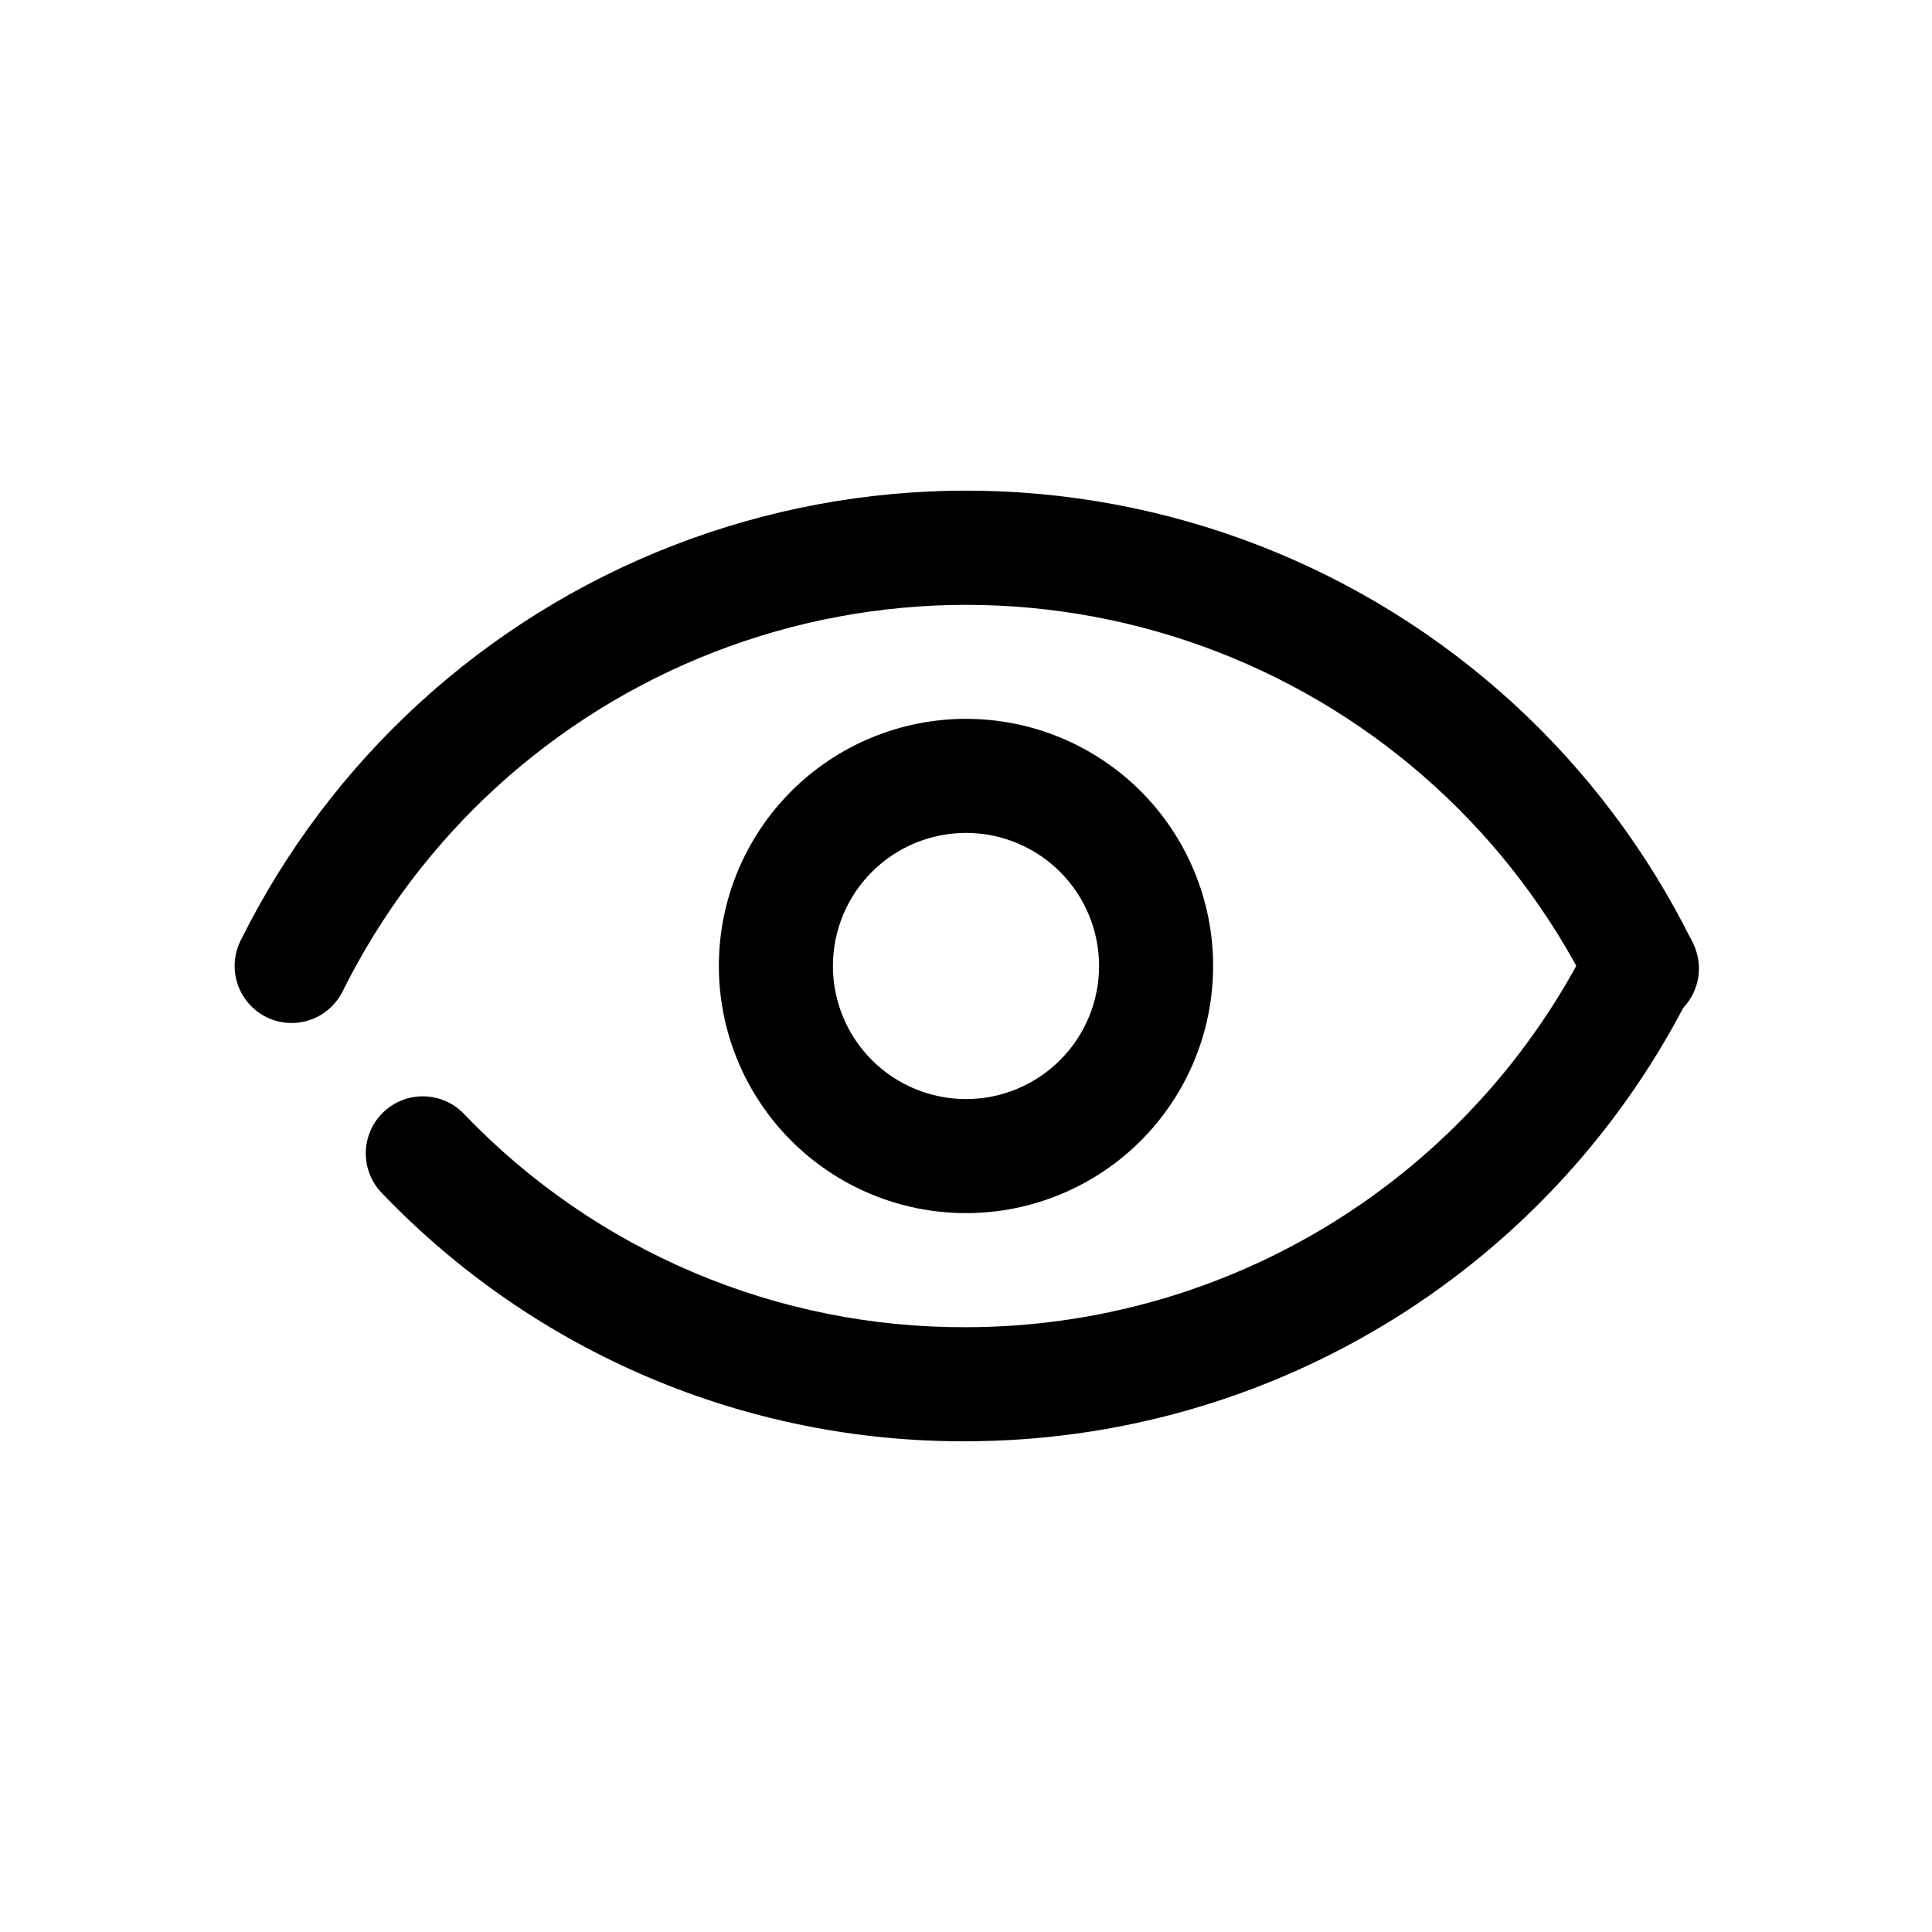
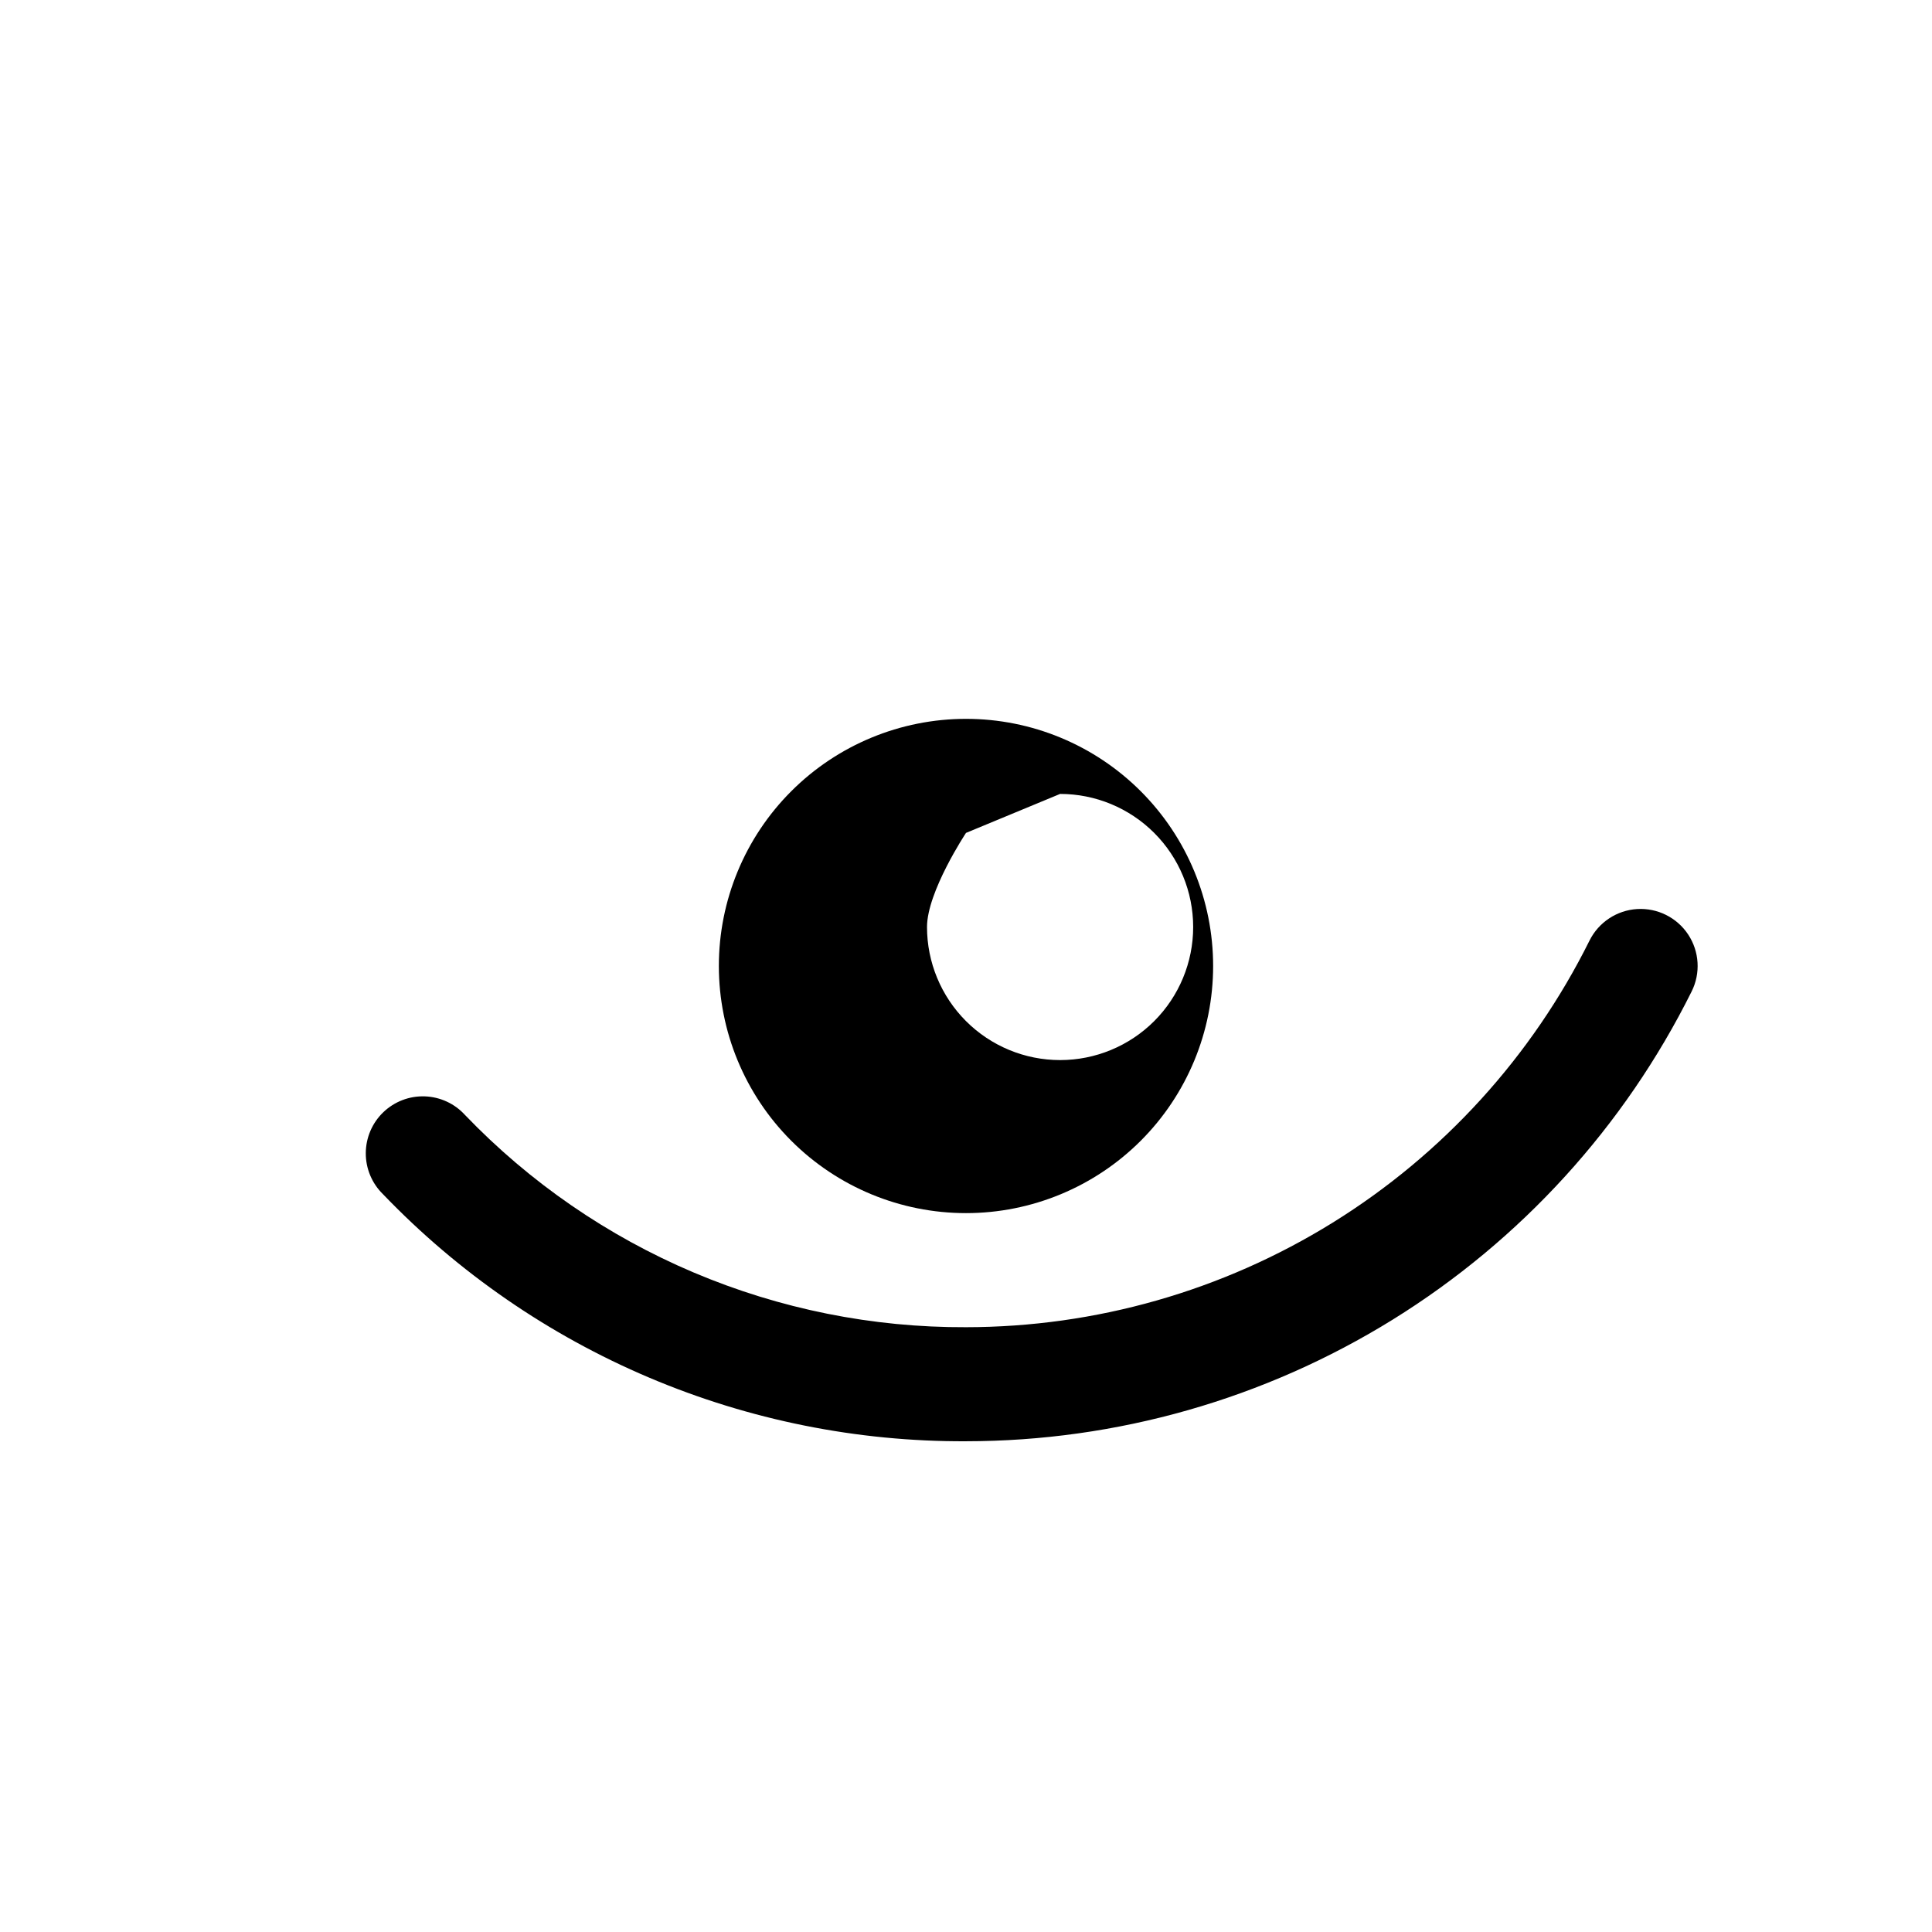
<svg xmlns="http://www.w3.org/2000/svg" fill="#000000" width="800px" height="800px" version="1.1" viewBox="144 144 512 512">
  <g>
-     <path d="m221.25 415.11c-5.219-0.016-10.059-2.723-12.805-7.16s-3.012-9.977-0.695-14.656c23.801-47.996 64.691-85.355 114.64-104.73 49.945-19.383 105.34-19.383 155.28 0 49.945 19.379 90.836 56.738 114.64 104.73 2.019 3.613 2.469 7.894 1.242 11.848-1.227 3.953-4.019 7.231-7.727 9.066-3.711 1.836-8.008 2.07-11.895 0.652s-7.023-4.371-8.676-8.164c-20.477-41.215-55.617-73.285-98.527-89.922-42.906-16.641-90.484-16.641-133.39 0-42.91 16.637-78.051 48.707-98.527 89.922-1.25 2.527-3.184 4.652-5.578 6.141-2.394 1.488-5.156 2.273-7.977 2.273z" />
    <path d="m400 525.95c-28.852 0.125-57.426-5.617-83.988-16.875-26.562-11.258-50.559-27.801-70.531-48.617-2.922-2.859-4.562-6.777-4.543-10.863 0.016-4.09 1.684-7.996 4.629-10.828 2.941-2.836 6.91-4.359 10.992-4.219 4.086 0.137 7.941 1.922 10.688 4.949 17.164 17.875 37.785 32.074 60.605 41.738 22.82 9.664 47.363 14.594 72.148 14.488 34.348-0.02 68.012-9.621 97.203-27.723 29.195-18.105 52.758-43.992 68.043-74.754 2.414-4.832 7.223-8.012 12.613-8.34 5.391-0.324 10.547 2.246 13.527 6.754 2.977 4.504 3.328 10.258 0.914 15.09-17.801 35.785-45.227 65.895-79.195 86.953-33.969 21.055-73.141 32.223-113.11 32.246z" />
-     <path d="m400 465.49c-17.371 0-34.031-6.898-46.312-19.18-12.285-12.285-19.184-28.945-19.184-46.312 0-17.371 6.898-34.031 19.184-46.312 12.281-12.285 28.941-19.184 46.312-19.184 17.367 0 34.027 6.898 46.312 19.184 12.281 12.281 19.18 28.941 19.18 46.312 0 17.367-6.898 34.027-19.18 46.312-12.285 12.281-28.945 19.18-46.312 19.18zm0-100.76c-9.355 0-18.324 3.719-24.938 10.332s-10.332 15.582-10.332 24.938c0 9.352 3.719 18.32 10.332 24.938 6.613 6.613 15.582 10.328 24.938 10.328 9.352 0 18.32-3.715 24.938-10.328 6.613-6.617 10.328-15.586 10.328-24.938 0-9.355-3.715-18.324-10.328-24.938-6.617-6.613-15.586-10.332-24.938-10.332z" />
+     <path d="m400 465.49c-17.371 0-34.031-6.898-46.312-19.18-12.285-12.285-19.184-28.945-19.184-46.312 0-17.371 6.898-34.031 19.184-46.312 12.281-12.285 28.941-19.184 46.312-19.184 17.367 0 34.027 6.898 46.312 19.184 12.281 12.281 19.18 28.941 19.18 46.312 0 17.367-6.898 34.027-19.18 46.312-12.285 12.281-28.945 19.18-46.312 19.18zm0-100.76s-10.332 15.582-10.332 24.938c0 9.352 3.719 18.32 10.332 24.938 6.613 6.613 15.582 10.328 24.938 10.328 9.352 0 18.32-3.715 24.938-10.328 6.613-6.617 10.328-15.586 10.328-24.938 0-9.355-3.715-18.324-10.328-24.938-6.617-6.613-15.586-10.332-24.938-10.332z" />
  </g>
</svg>